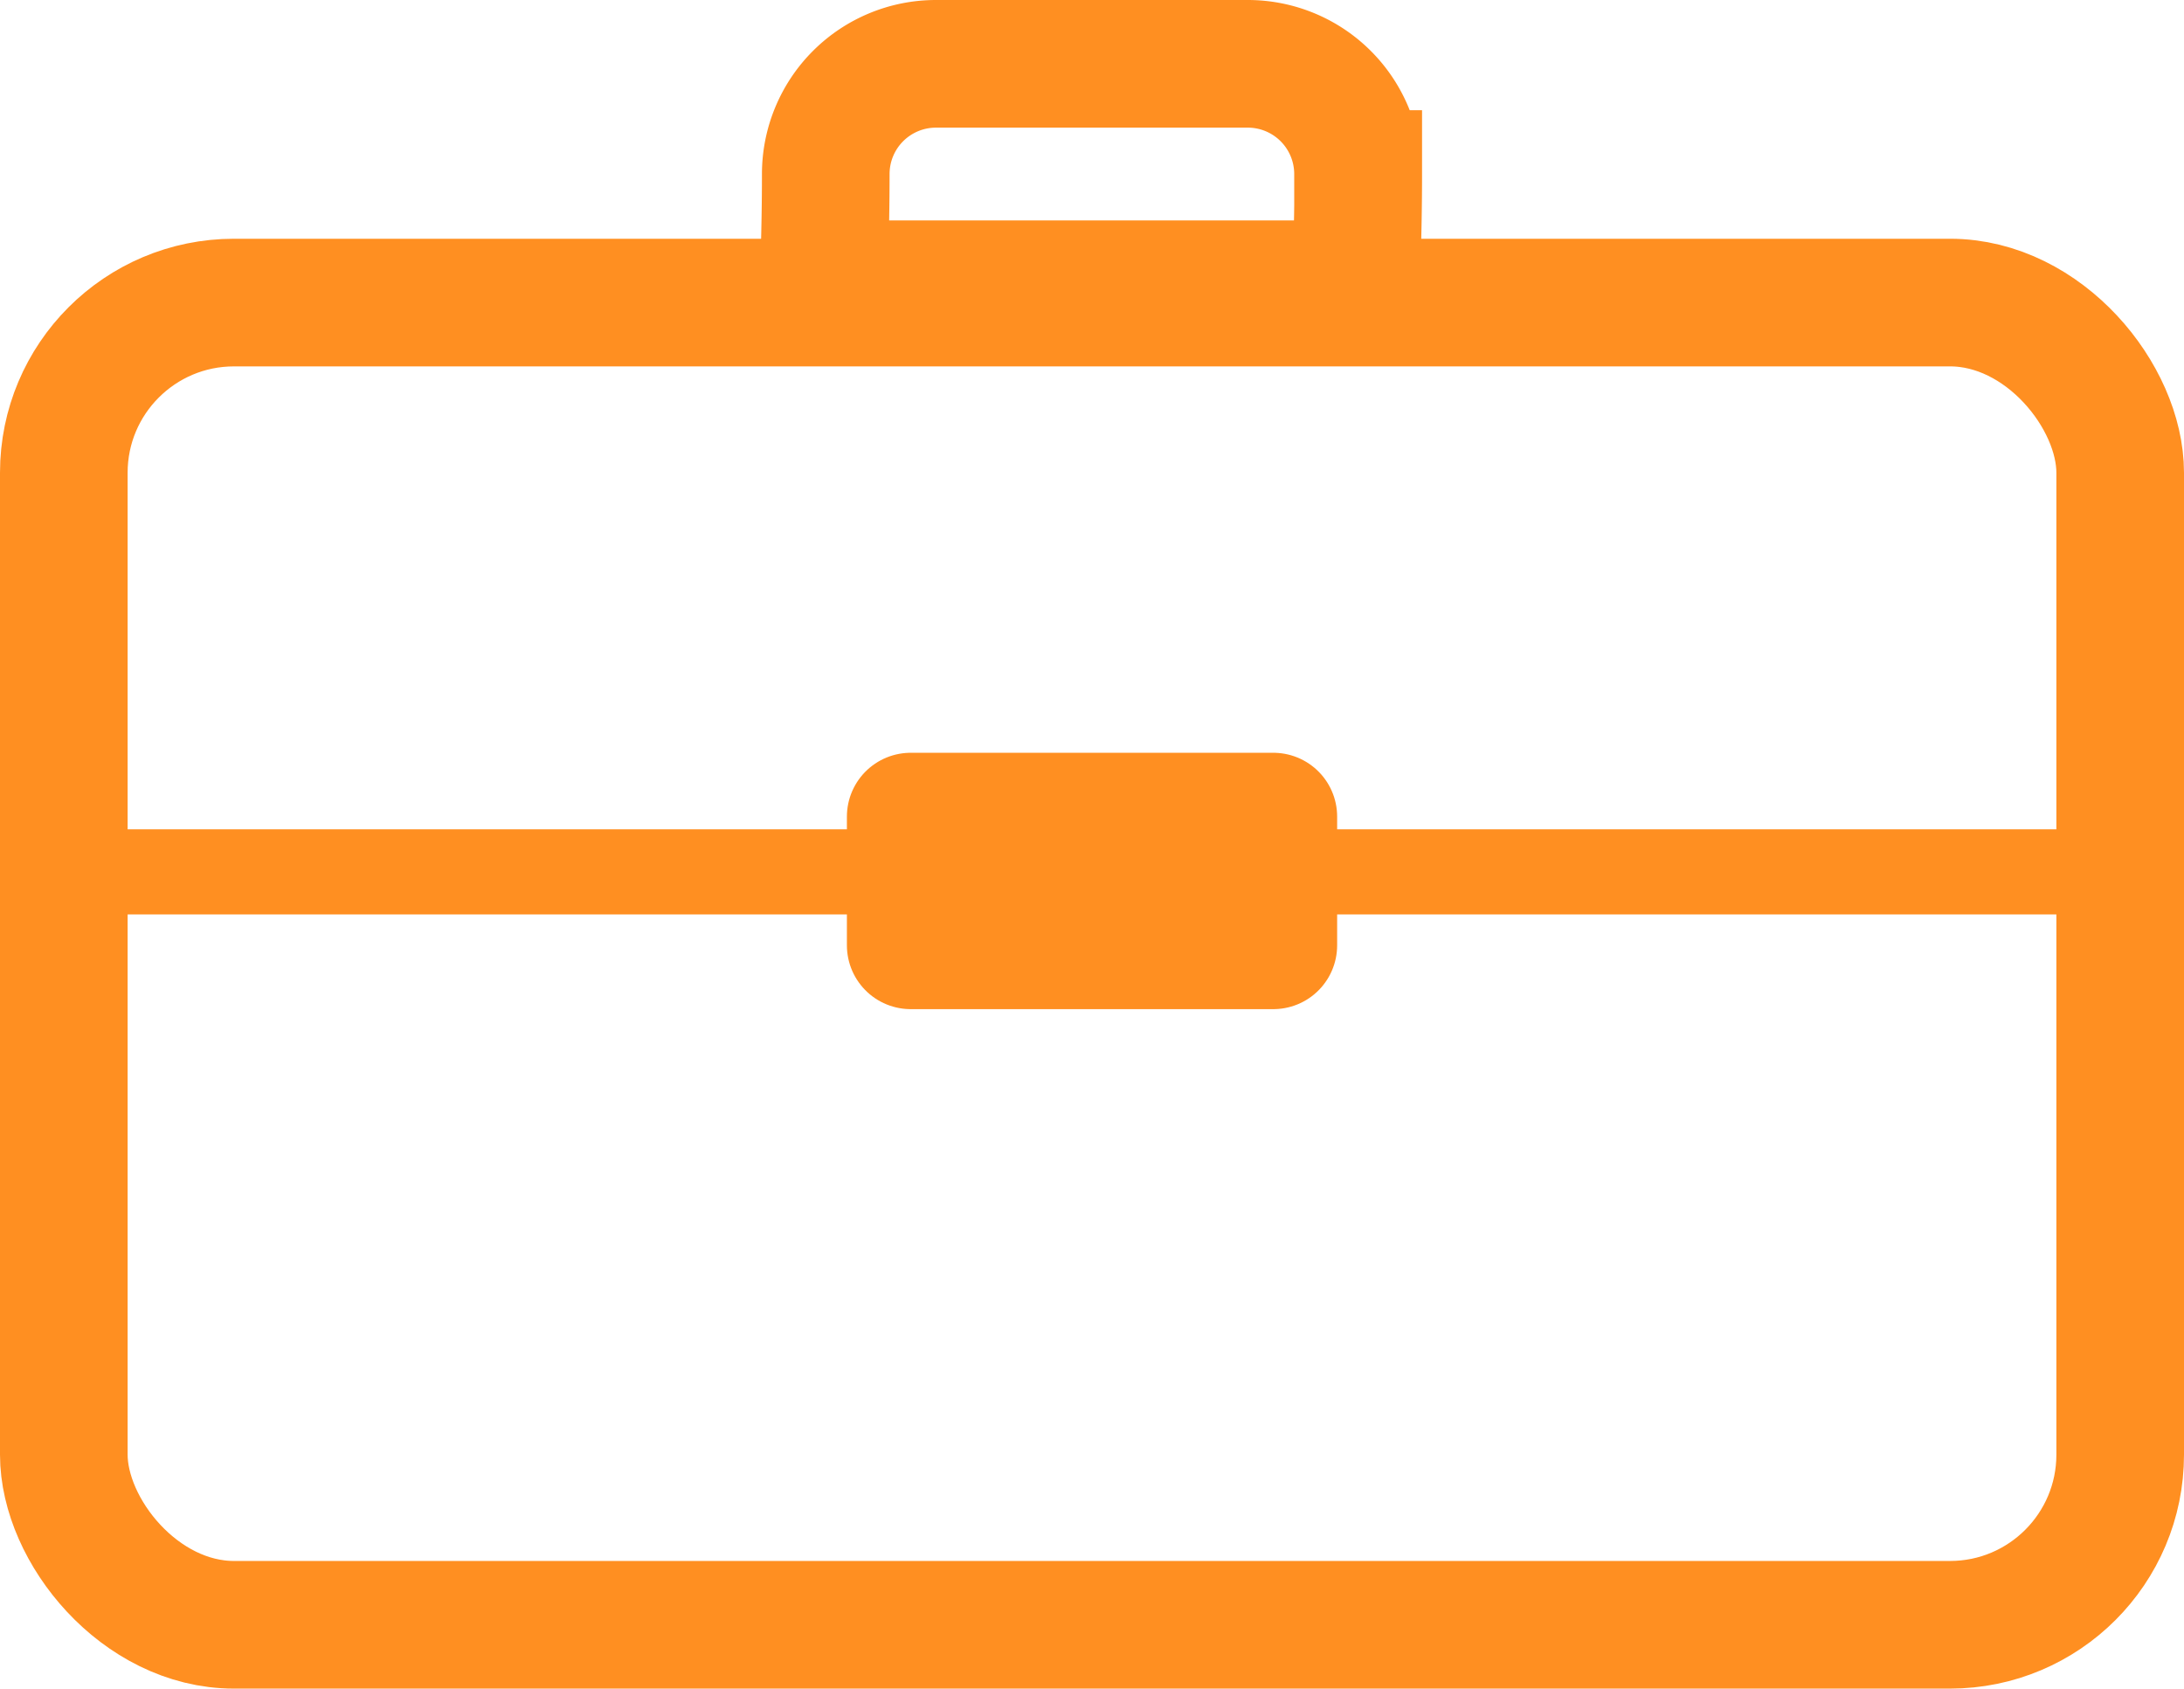
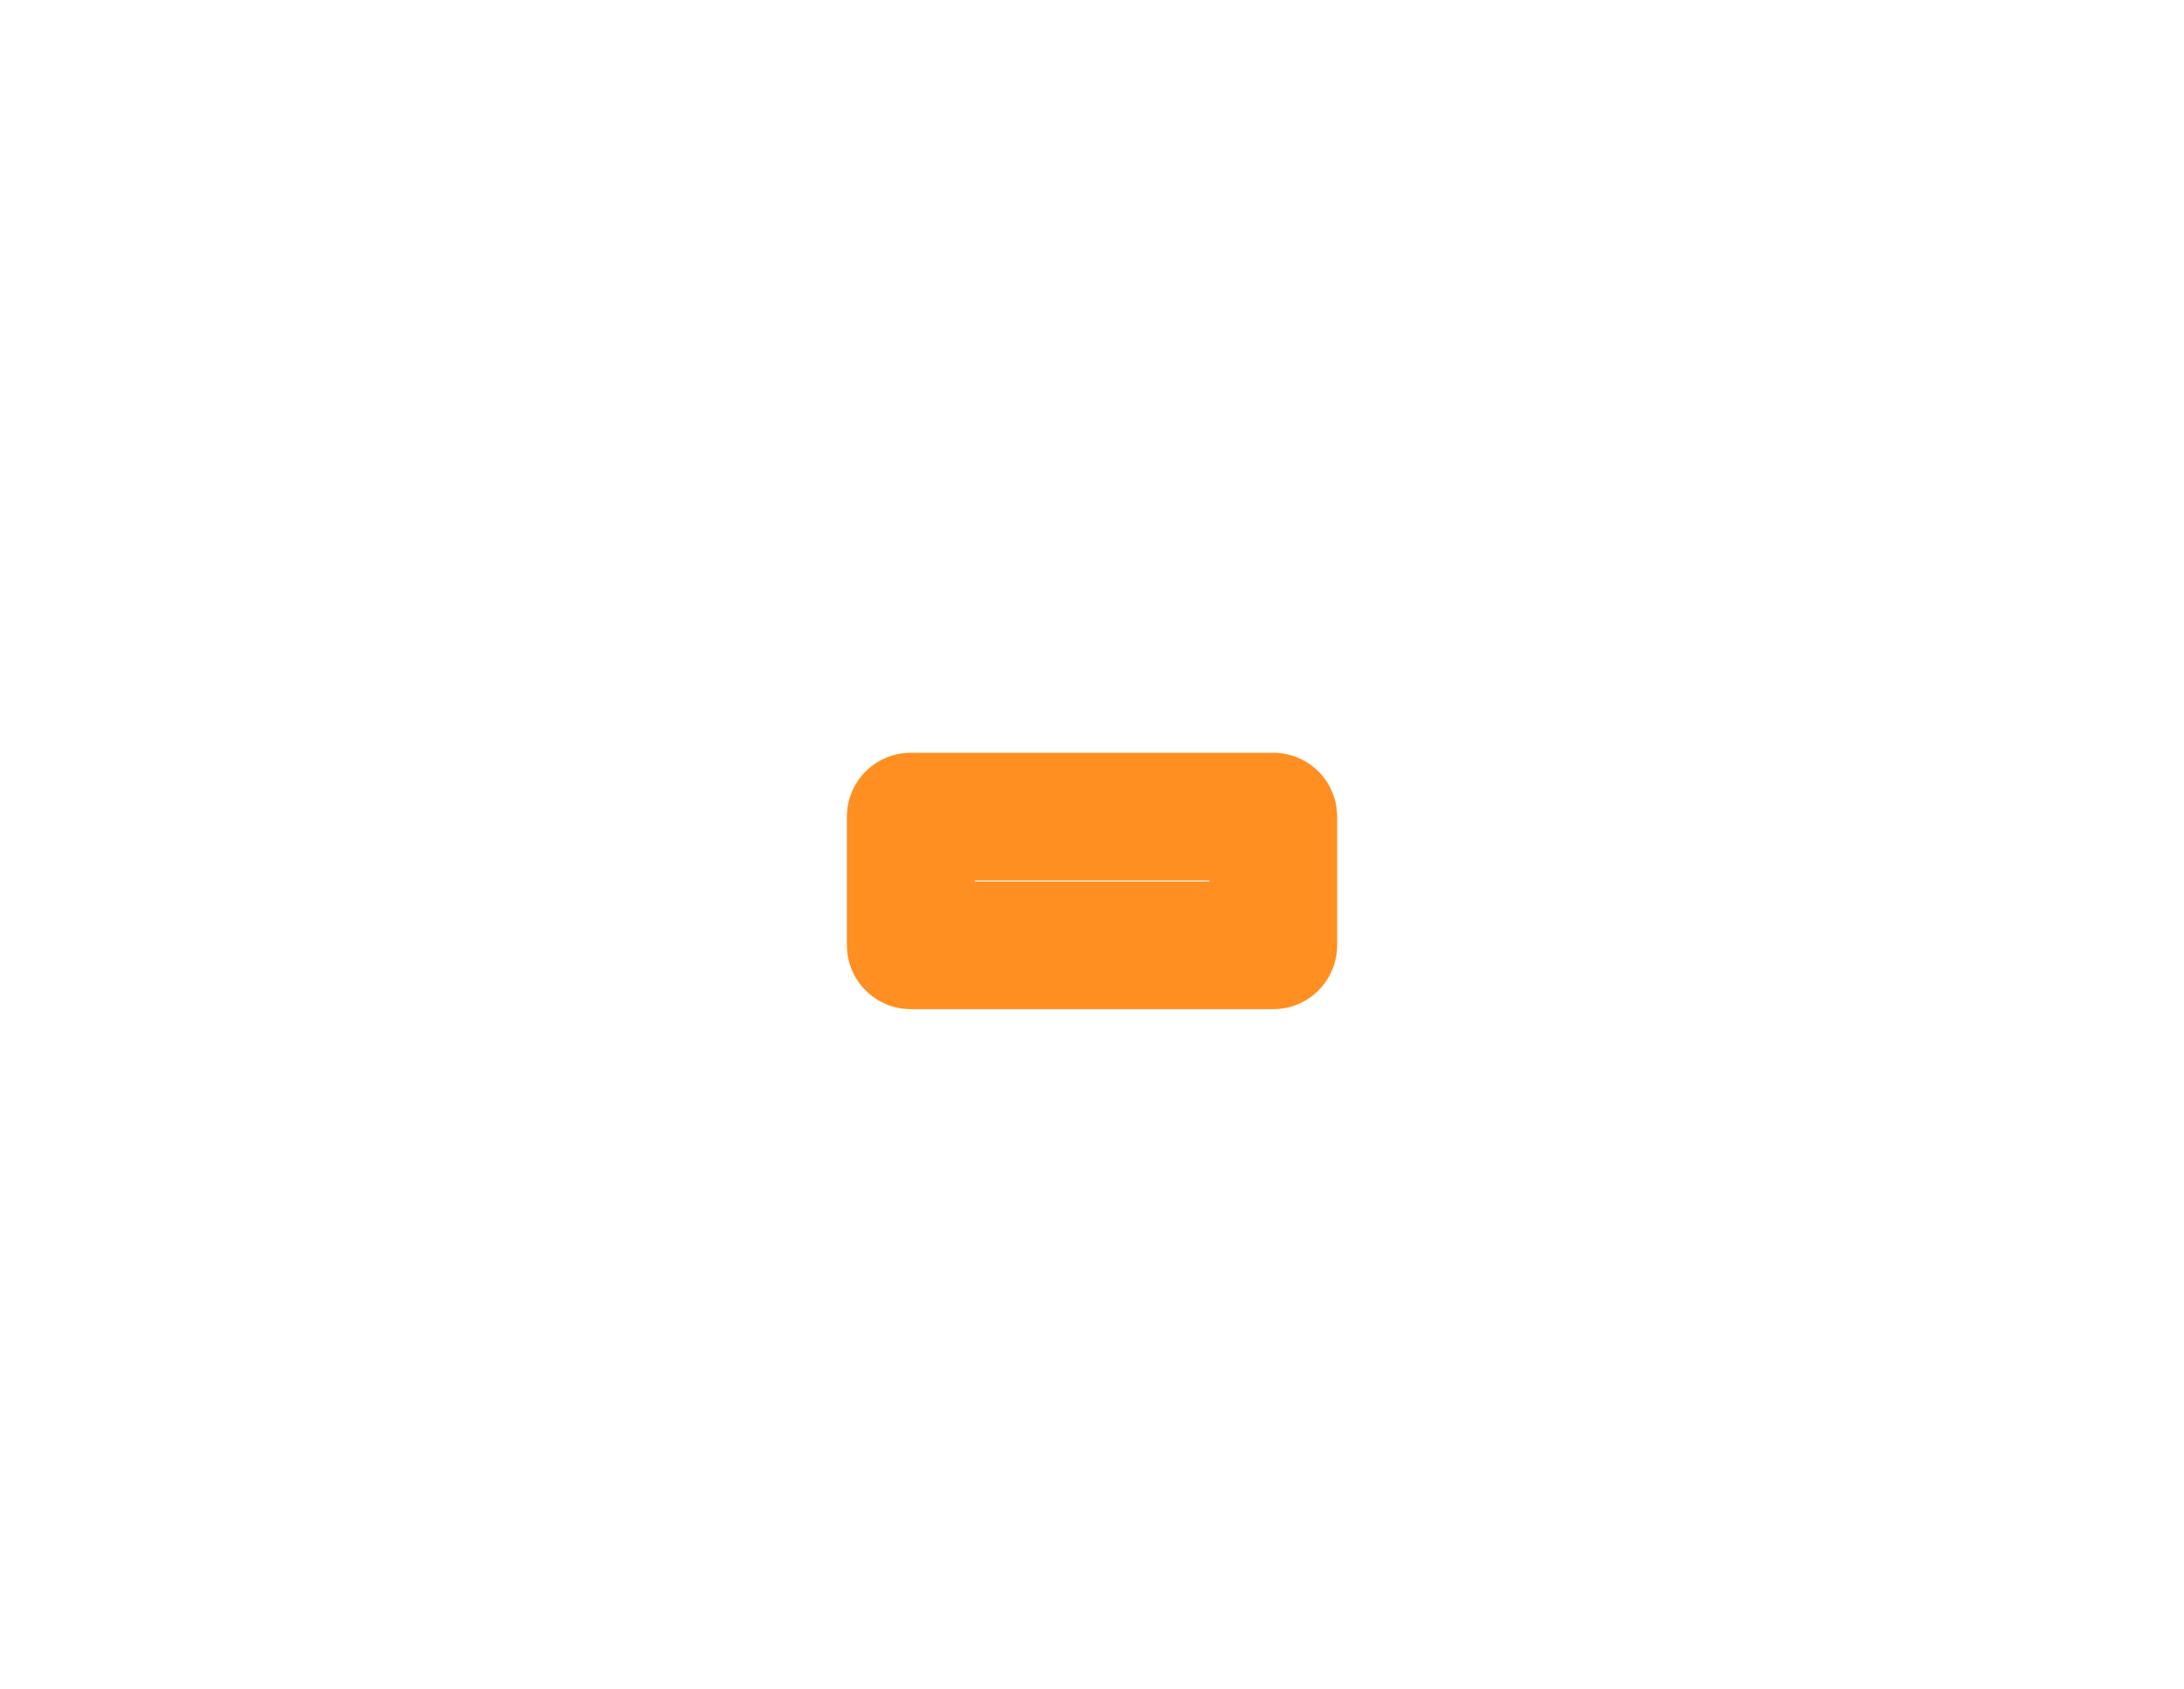
<svg xmlns="http://www.w3.org/2000/svg" width="51.339" height="39.686" viewBox="0 0 51.339 39.686">
  <g id="icon04-5" transform="translate(-111.637 -242.982)">
    <rect id="사각형_116" data-name="사각형 116" width="8.524" height="3.025" transform="translate(133.045 262.174)" fill="none" stroke="#ff8f21" stroke-linecap="round" stroke-linejoin="round" stroke-width="3" />
    <g id="그룹_115" data-name="그룹 115" transform="translate(113.137 244.482)">
-       <rect id="사각형_117" data-name="사각형 117" width="48.339" height="31.075" rx="4" transform="translate(0 5.611)" fill="none" stroke="#ff8f21" stroke-miterlimit="10" stroke-width="3" />
-       <path id="패스_3492" data-name="패스 3492" d="M146.395,247.072c0,1.43-.055,2.59-.055,2.59H133.823s.055-1.159.055-2.59h0a2.59,2.59,0,0,1,2.59-2.59H143.8a2.591,2.591,0,0,1,2.59,2.59Z" transform="translate(-115.967 -244.482)" fill="none" stroke="#ff8f21" stroke-miterlimit="10" stroke-width="3" />
-     </g>
-     <line id="선_39" data-name="선 39" x2="47.476" transform="translate(113.569 263.473)" fill="none" stroke="#ff8f21" stroke-miterlimit="10" stroke-width="2" />
+       </g>
  </g>
</svg>